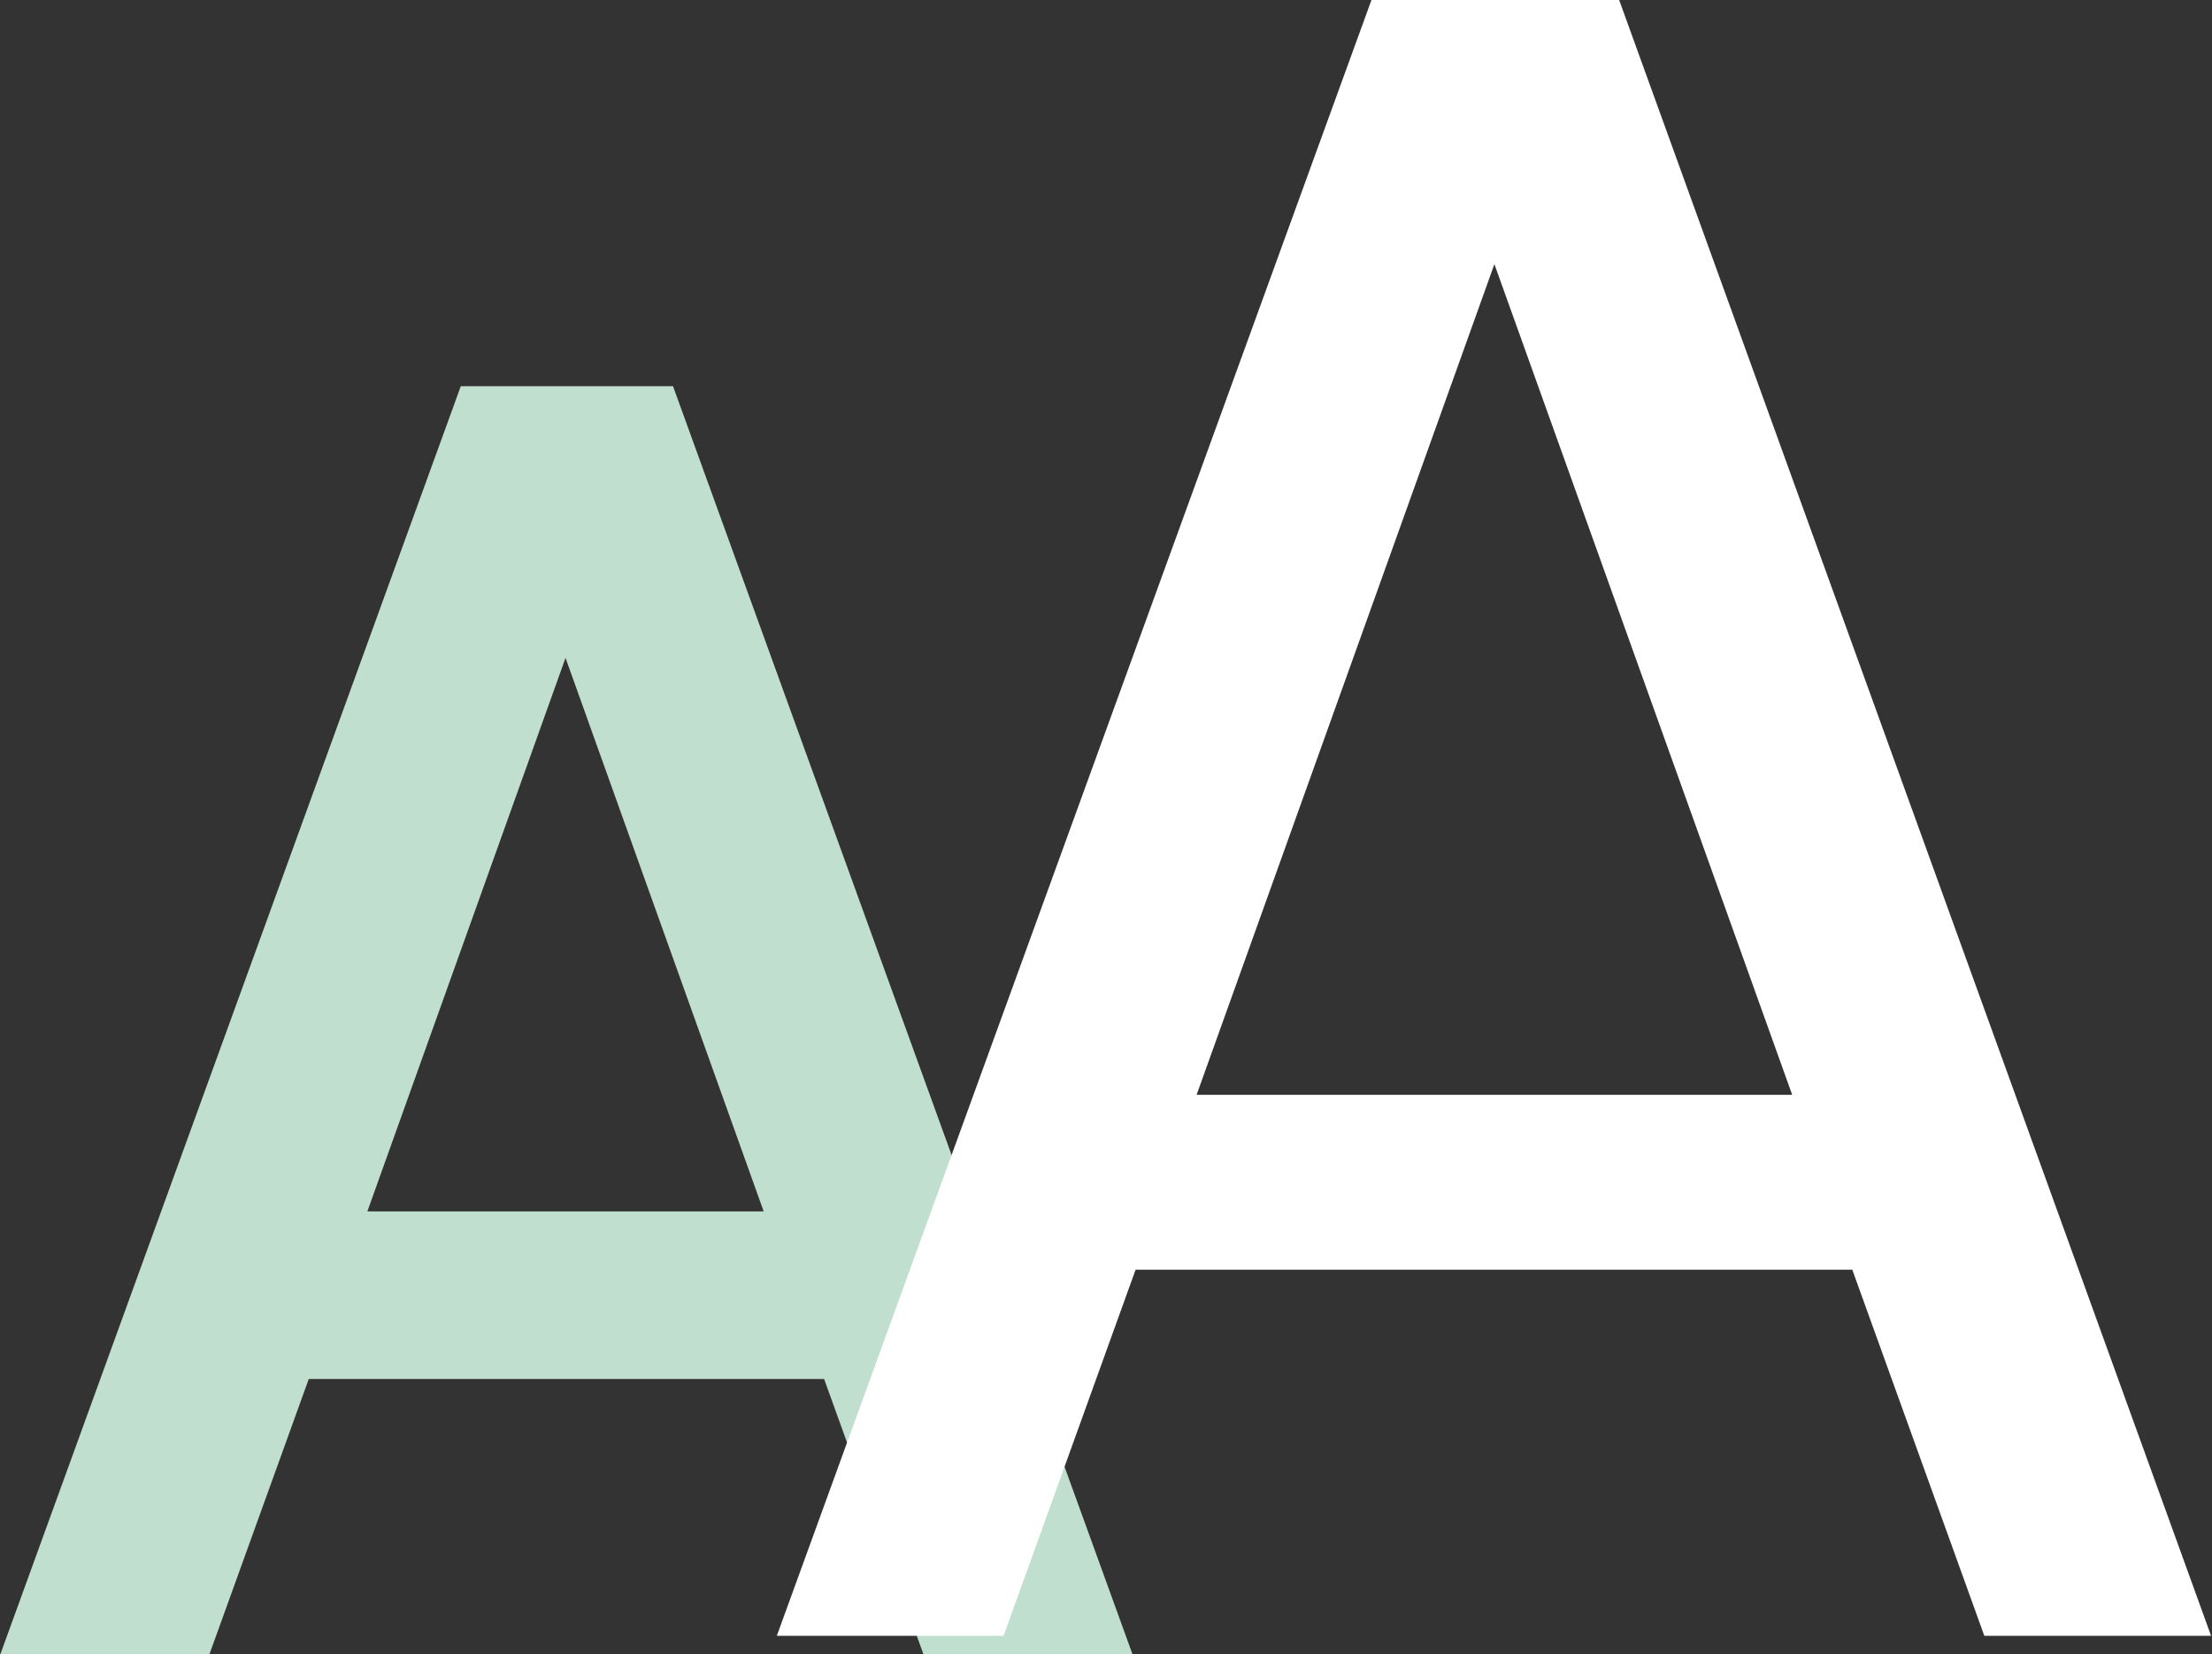
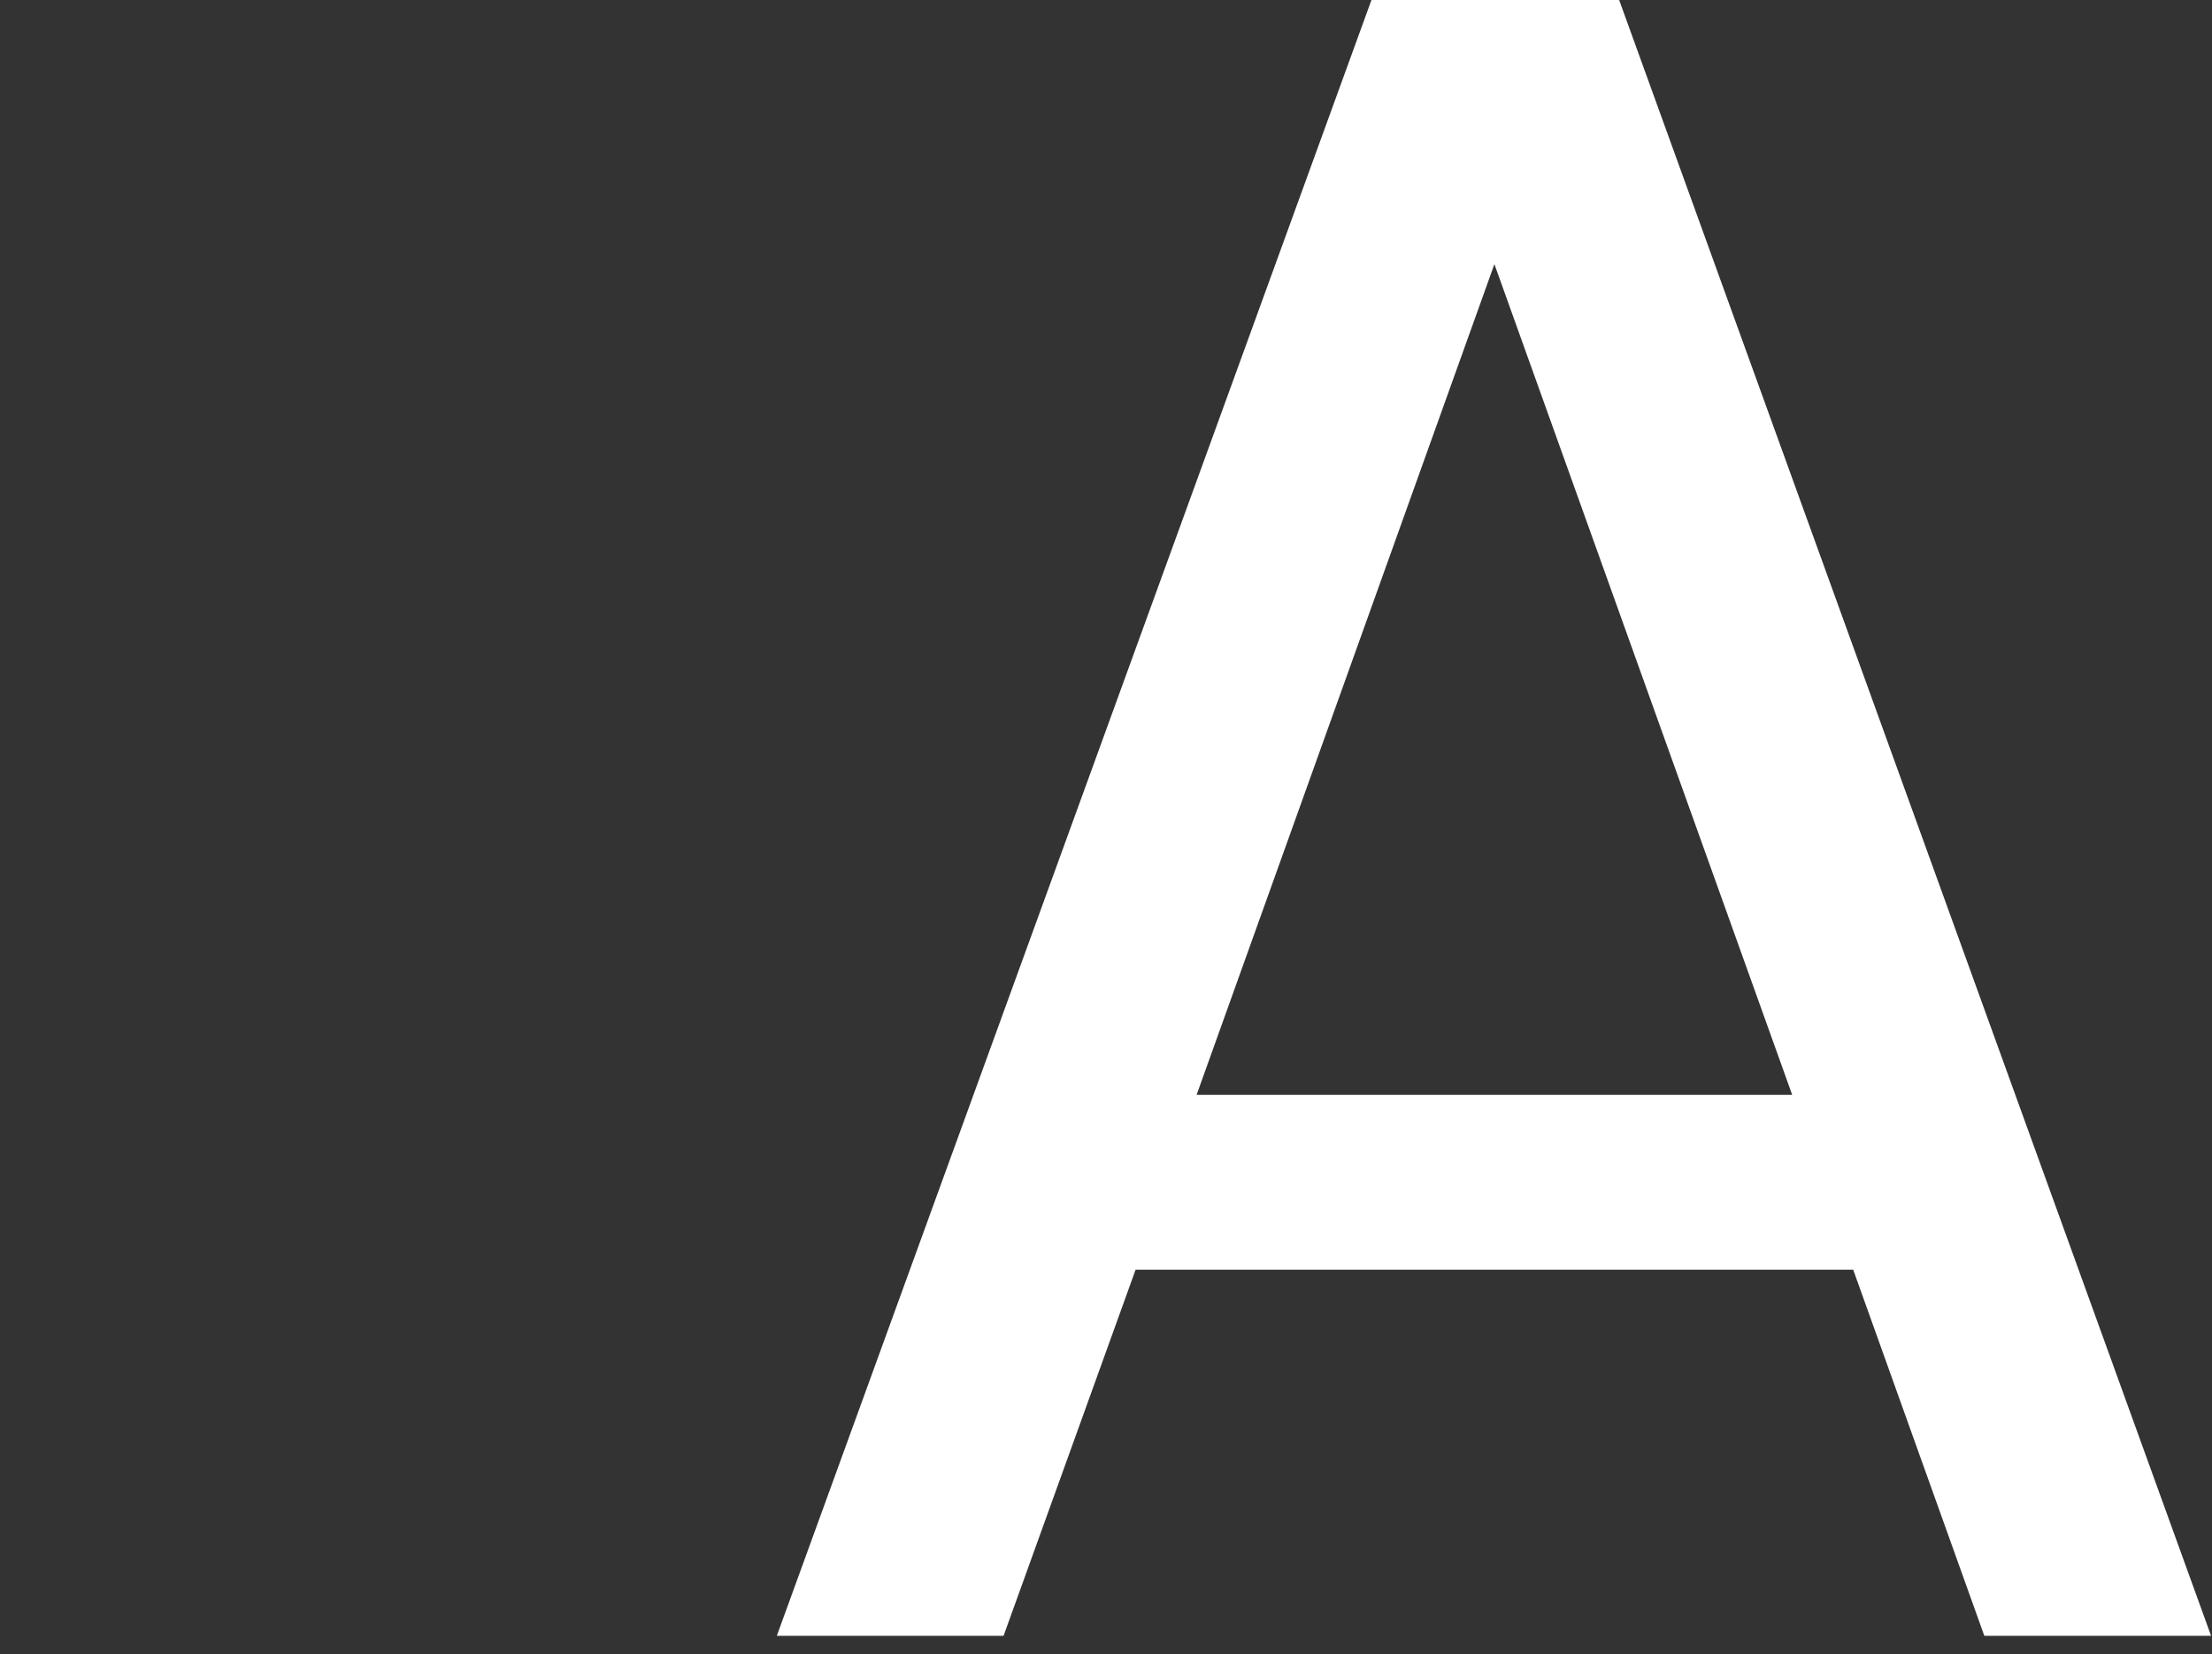
<svg xmlns="http://www.w3.org/2000/svg" id="_レイヤー_2" data-name="レイヤー 2" width="24.29" height="18.16" viewBox="0 0 24.29 18.16">
  <rect x="0" y="0" width="24.29" height="18.16" fill="#333333" stroke="none" />
  <defs>
    <style>
      .cls-1 {
        fill: #fff;
      }

      .cls-2 {
        fill: #c1dfcf;
        stroke: #c1dfcf;
        stroke-miterlimit: 10;
        stroke-width: .4px;
      }
    </style>
  </defs>
  <g id="Base">
    <g>
-       <path class="cls-2" d="m9.18,14.94H3.25l-1.09,3.02H.29L5.2,4.44h2.05l4.9,13.52h-1.87l-1.09-3.02Zm-.51-1.44l-2.46-6.87-2.46,6.87h4.92Z" />
-       <path class="cls-1" d="m20.35,13.94h-7.88l-1.45,4.02h-2.49L15.06,0h2.72l6.5,17.96h-2.49l-1.45-4.02Zm-.67-1.92l-3.27-9.12-3.27,9.12h6.53Z" />
+       <path class="cls-1" d="m20.35,13.94h-7.88l-1.45,4.02h-2.49L15.06,0h2.72l6.5,17.96h-2.49Zm-.67-1.92l-3.27-9.12-3.27,9.12h6.53Z" />
    </g>
  </g>
</svg>